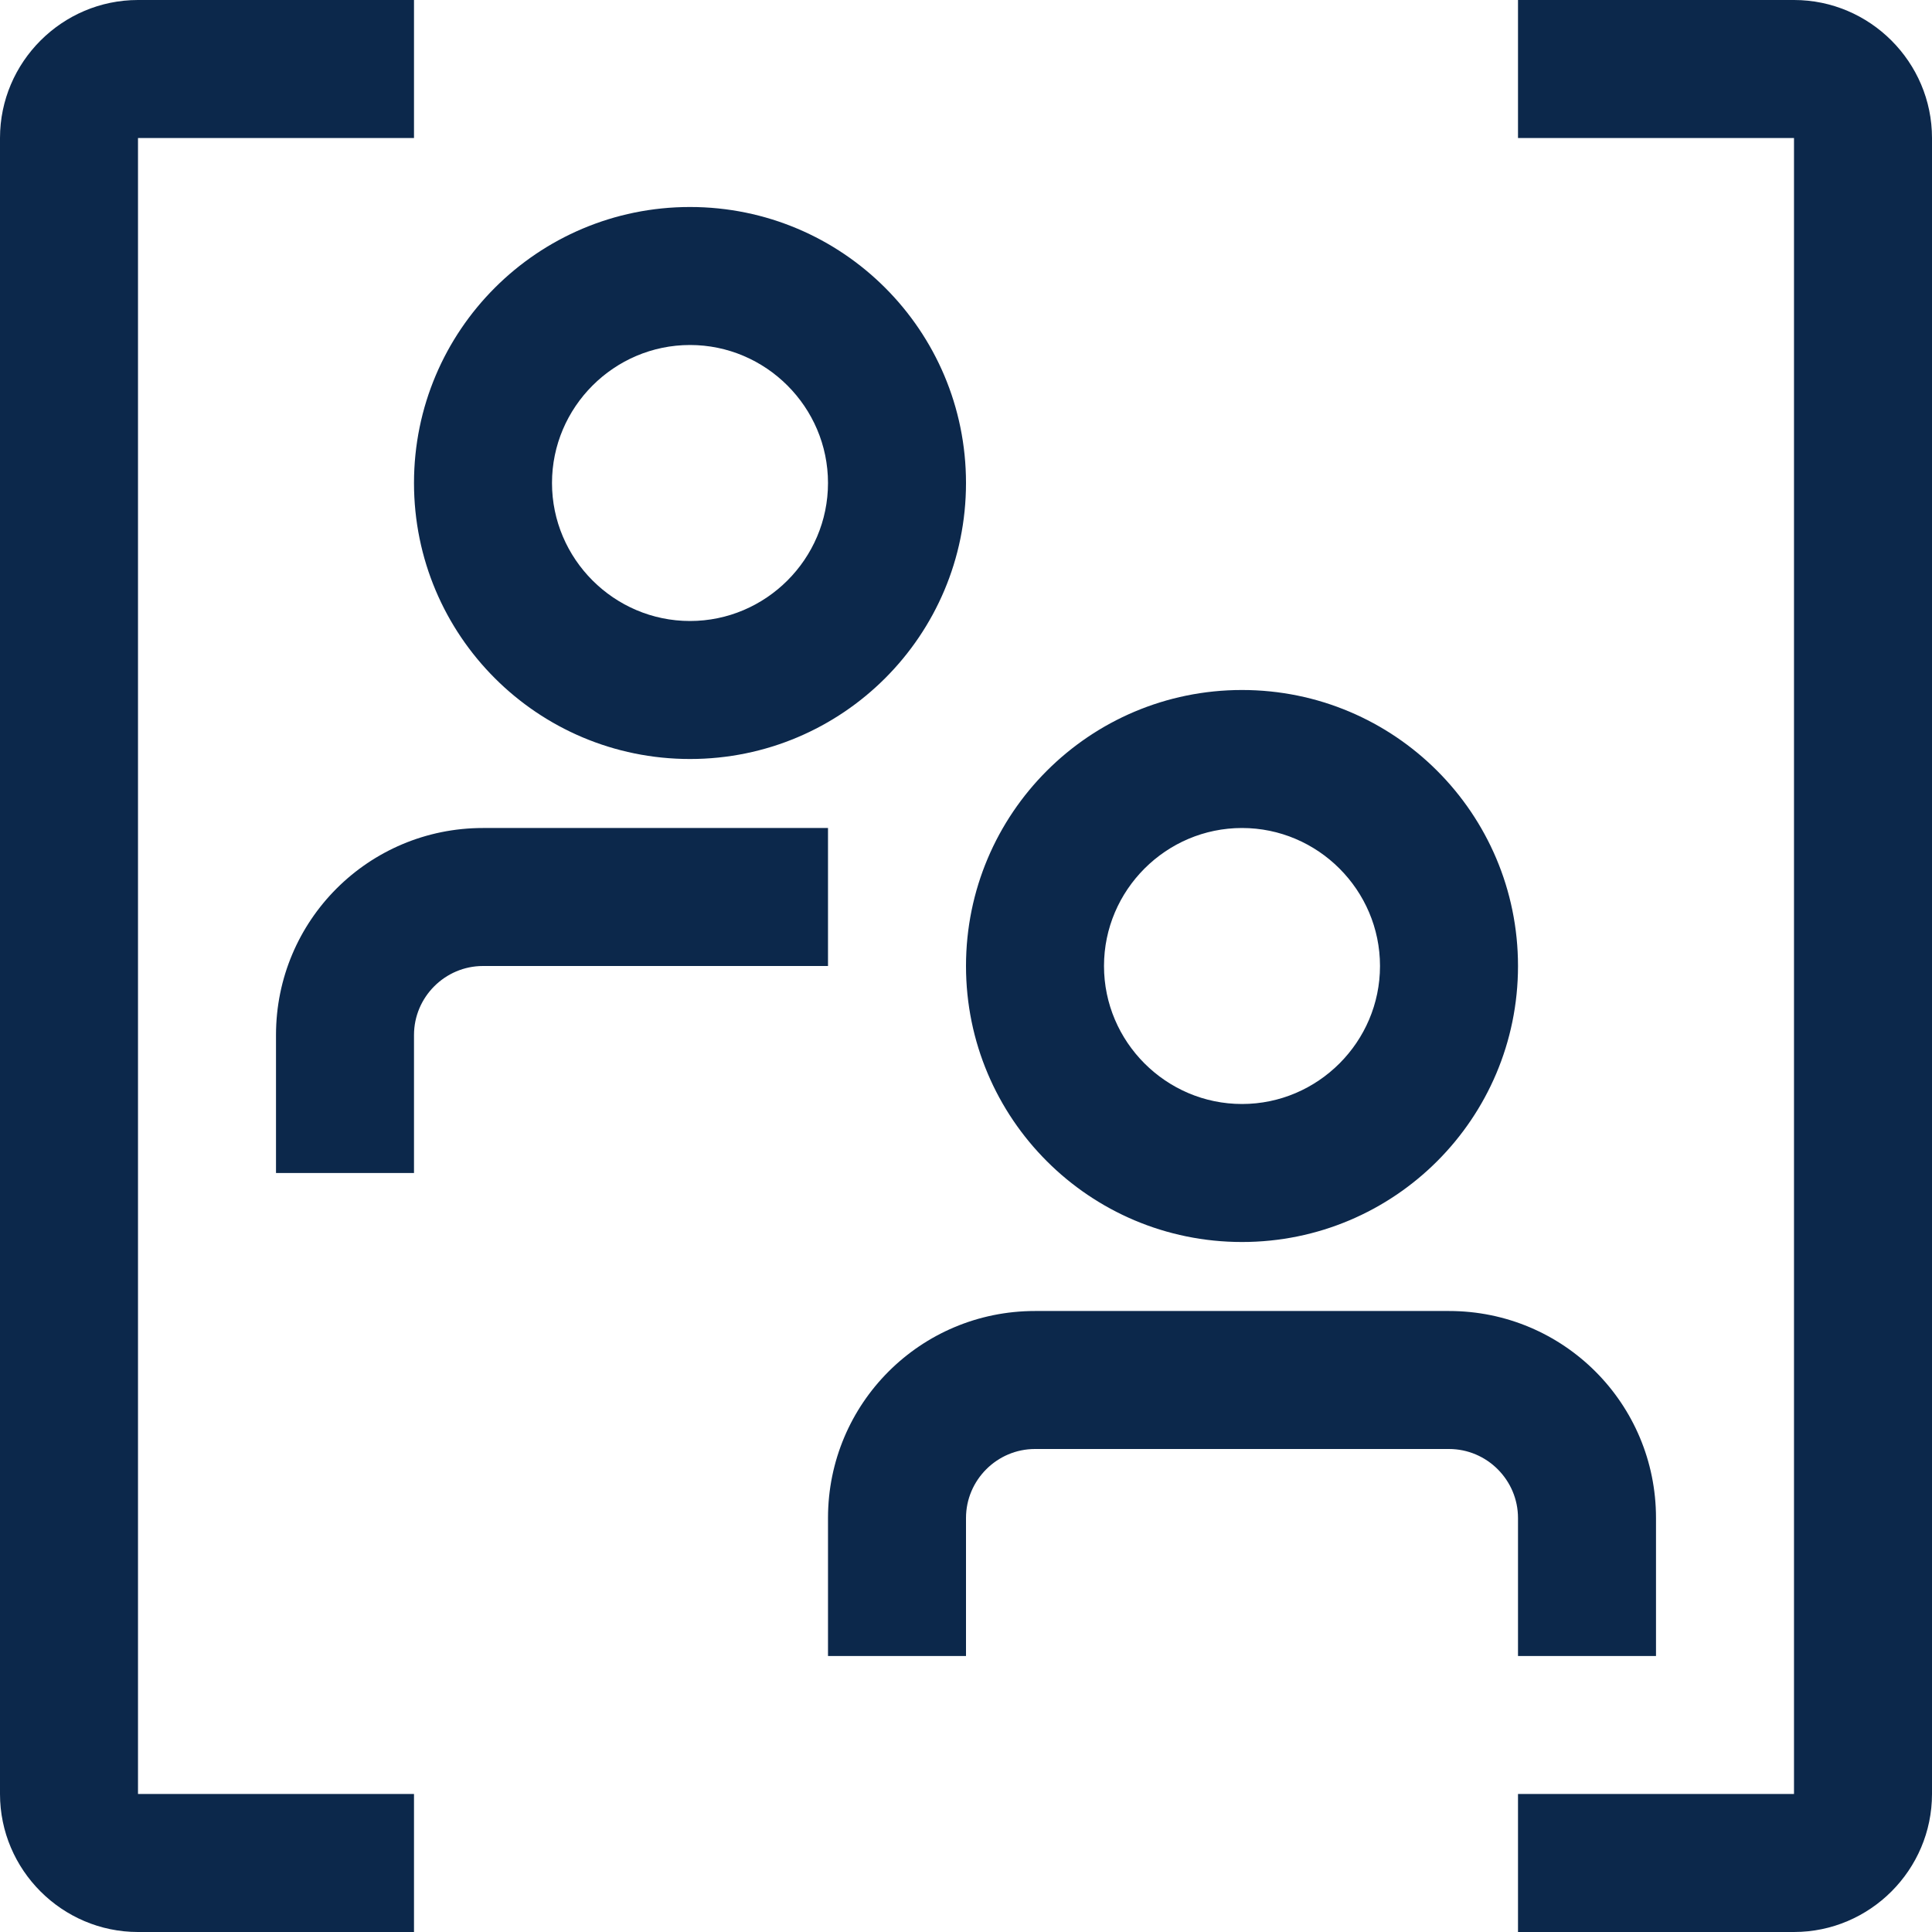
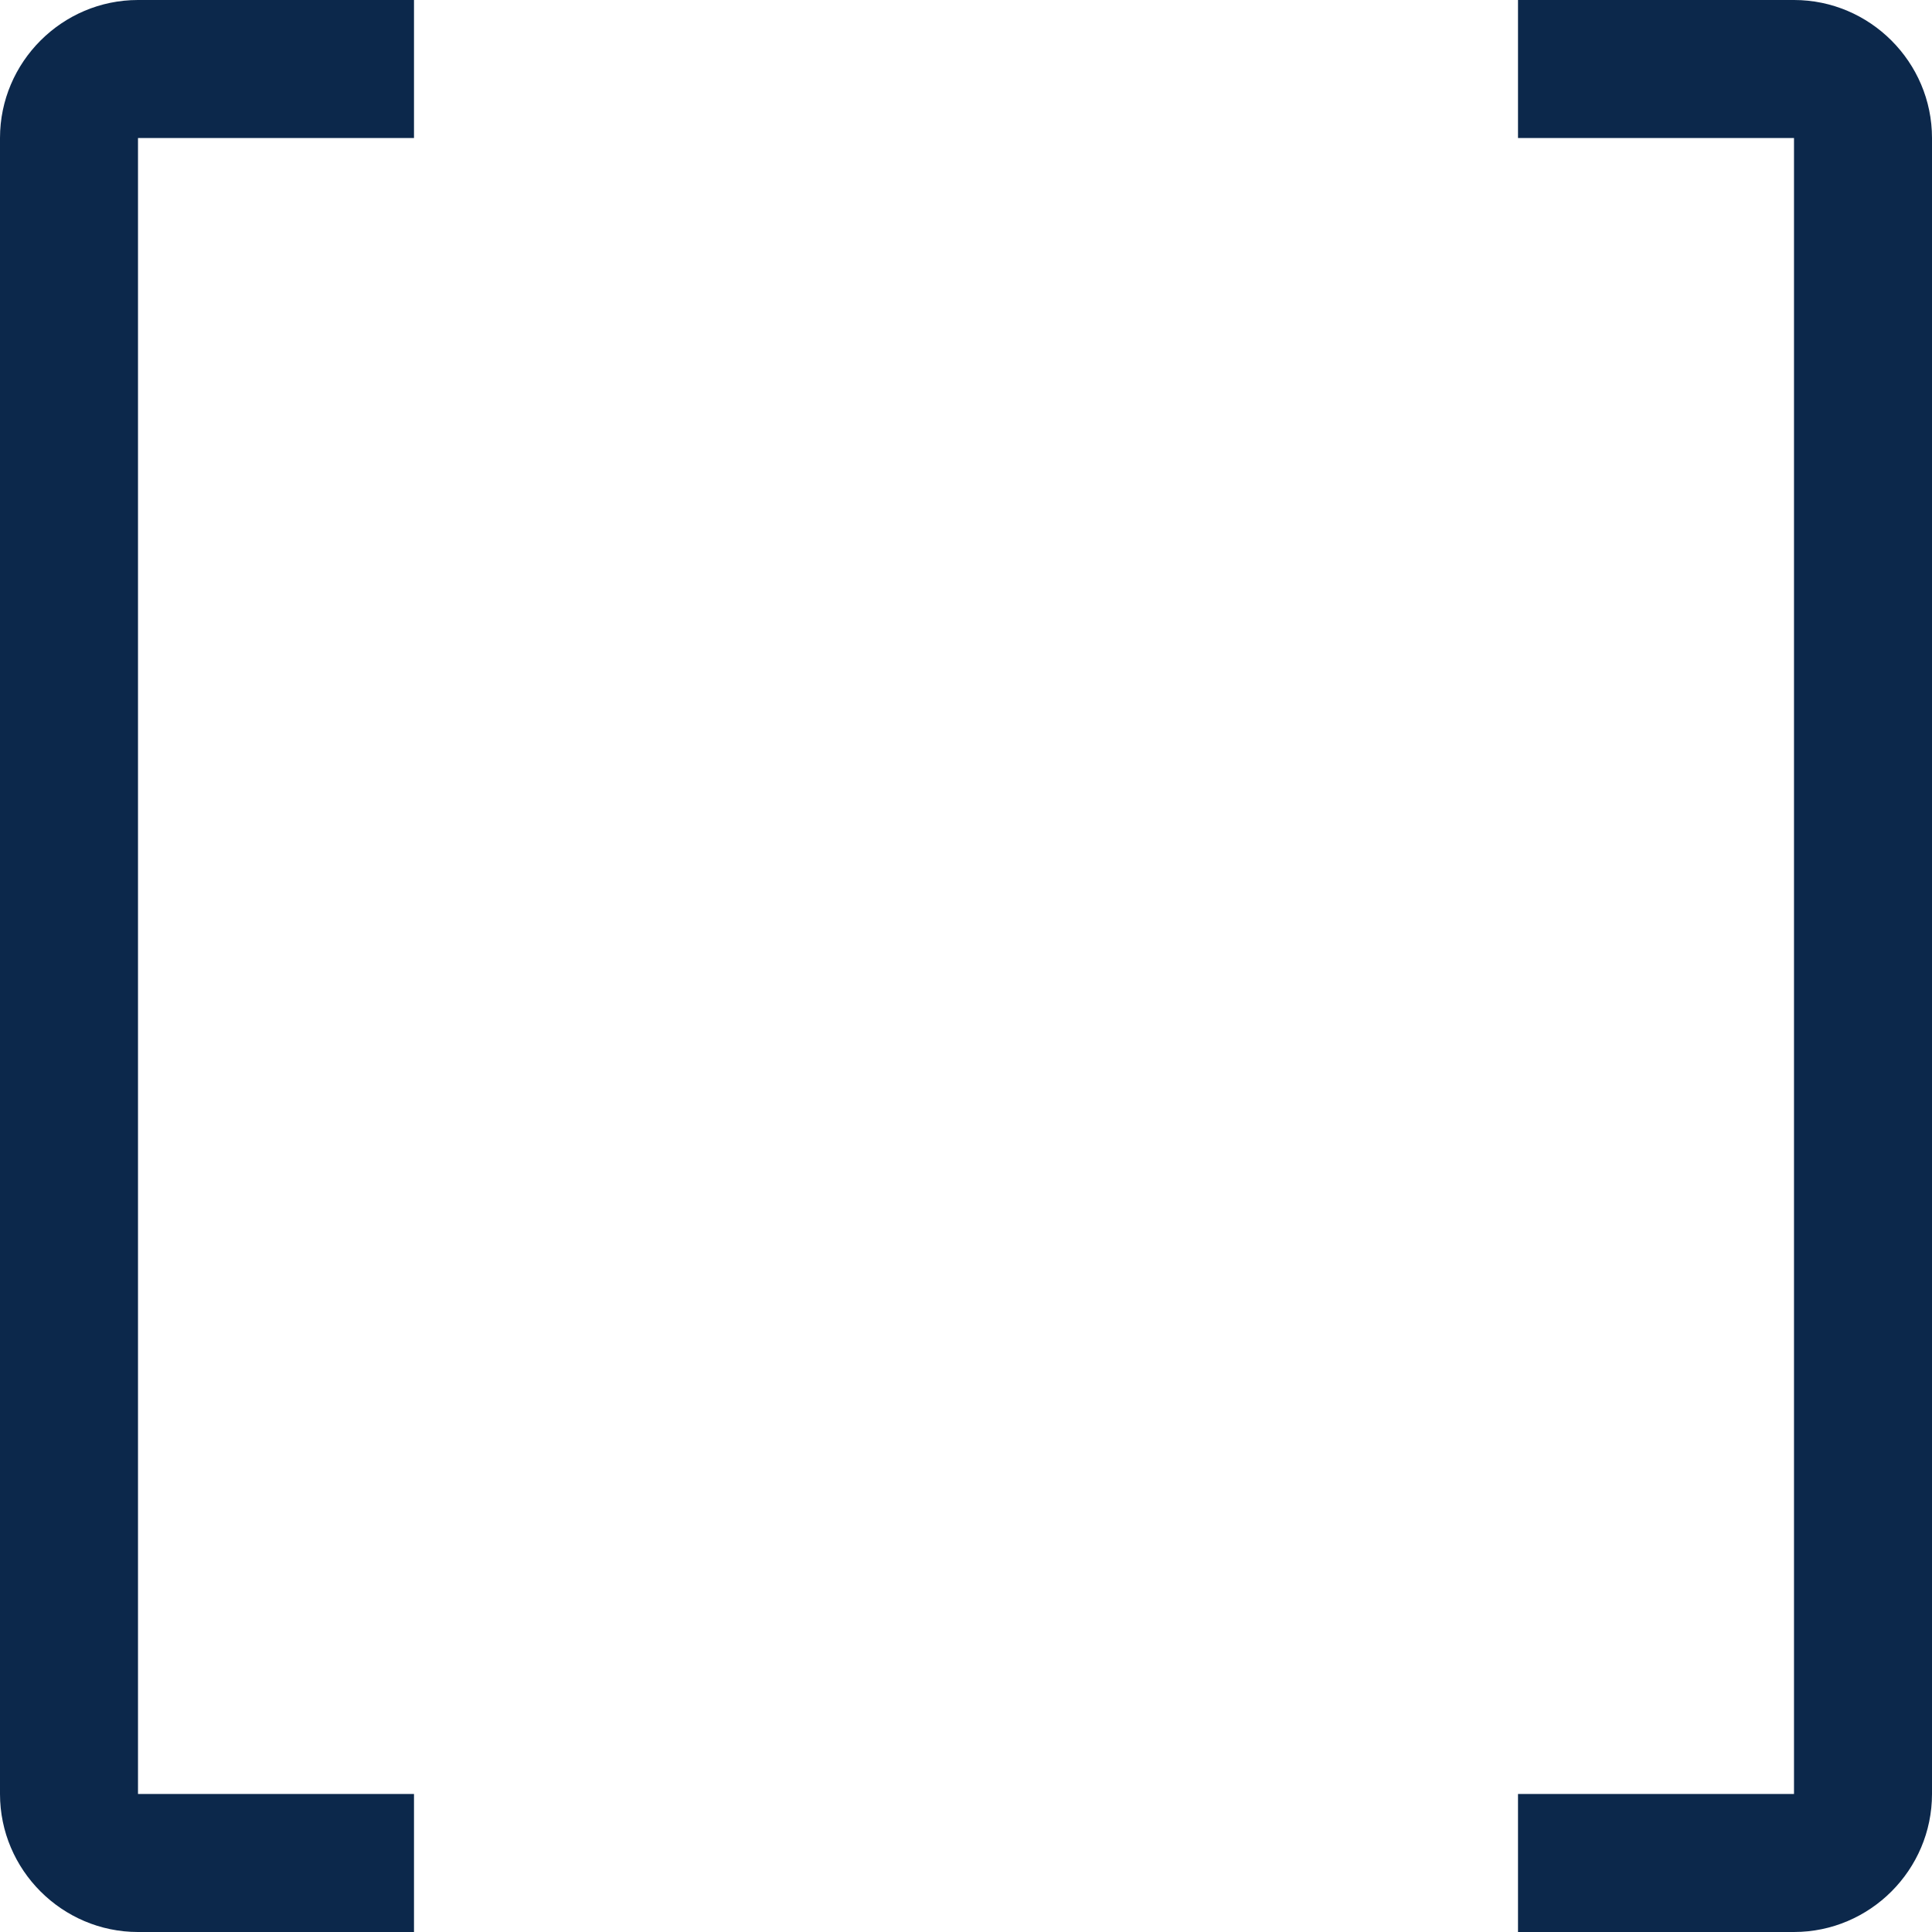
<svg xmlns="http://www.w3.org/2000/svg" id="Capa_2" data-name="Capa 2" viewBox="0 0 28 28">
  <defs>
    <style>
      .cls-1 {
        fill: #0c284b;
      }
    </style>
  </defs>
  <g id="Capa_1-2" data-name="Capa 1">
-     <path class="cls-1" d="M6,17h-2v-2c0-1.66,1.34-3,3-3h5v2h-5c-.55,0-1,.45-1,1v2ZM10,11c-2.21,0-4-1.79-4-4s1.79-4,4-4,4,1.79,4,4c0,2.21-1.79,4-4,4M10,5c-1.1,0-2,.9-2,2s.9,2,2,2,2-.9,2-2-.9-2-2-2M18,18c-2.21,0-4-1.79-4-4s1.79-4,4-4,4,1.79,4,4c0,2.21-1.79,4-4,4M18,12c-1.1,0-2,.9-2,2s.9,2,2,2,2-.9,2-2-.9-2-2-2M24,24h-2v-2c0-.55-.45-1-1-1h-6c-.55,0-1,.45-1,1v2h-2v-2c0-1.66,1.34-3,3-3h6c1.66,0,3,1.34,3,3v2Z" />
    <path class="cls-1" d="M6,28H2c-1.1,0-2-.9-2-2V2C0,.9.9,0,2,0h4v2H2v24h4v2ZM26,28h-4v-2h4V2h-4V0h4c1.1,0,2,.9,2,2v24c0,1.1-.9,2-2,2" />
  </g>
</svg>